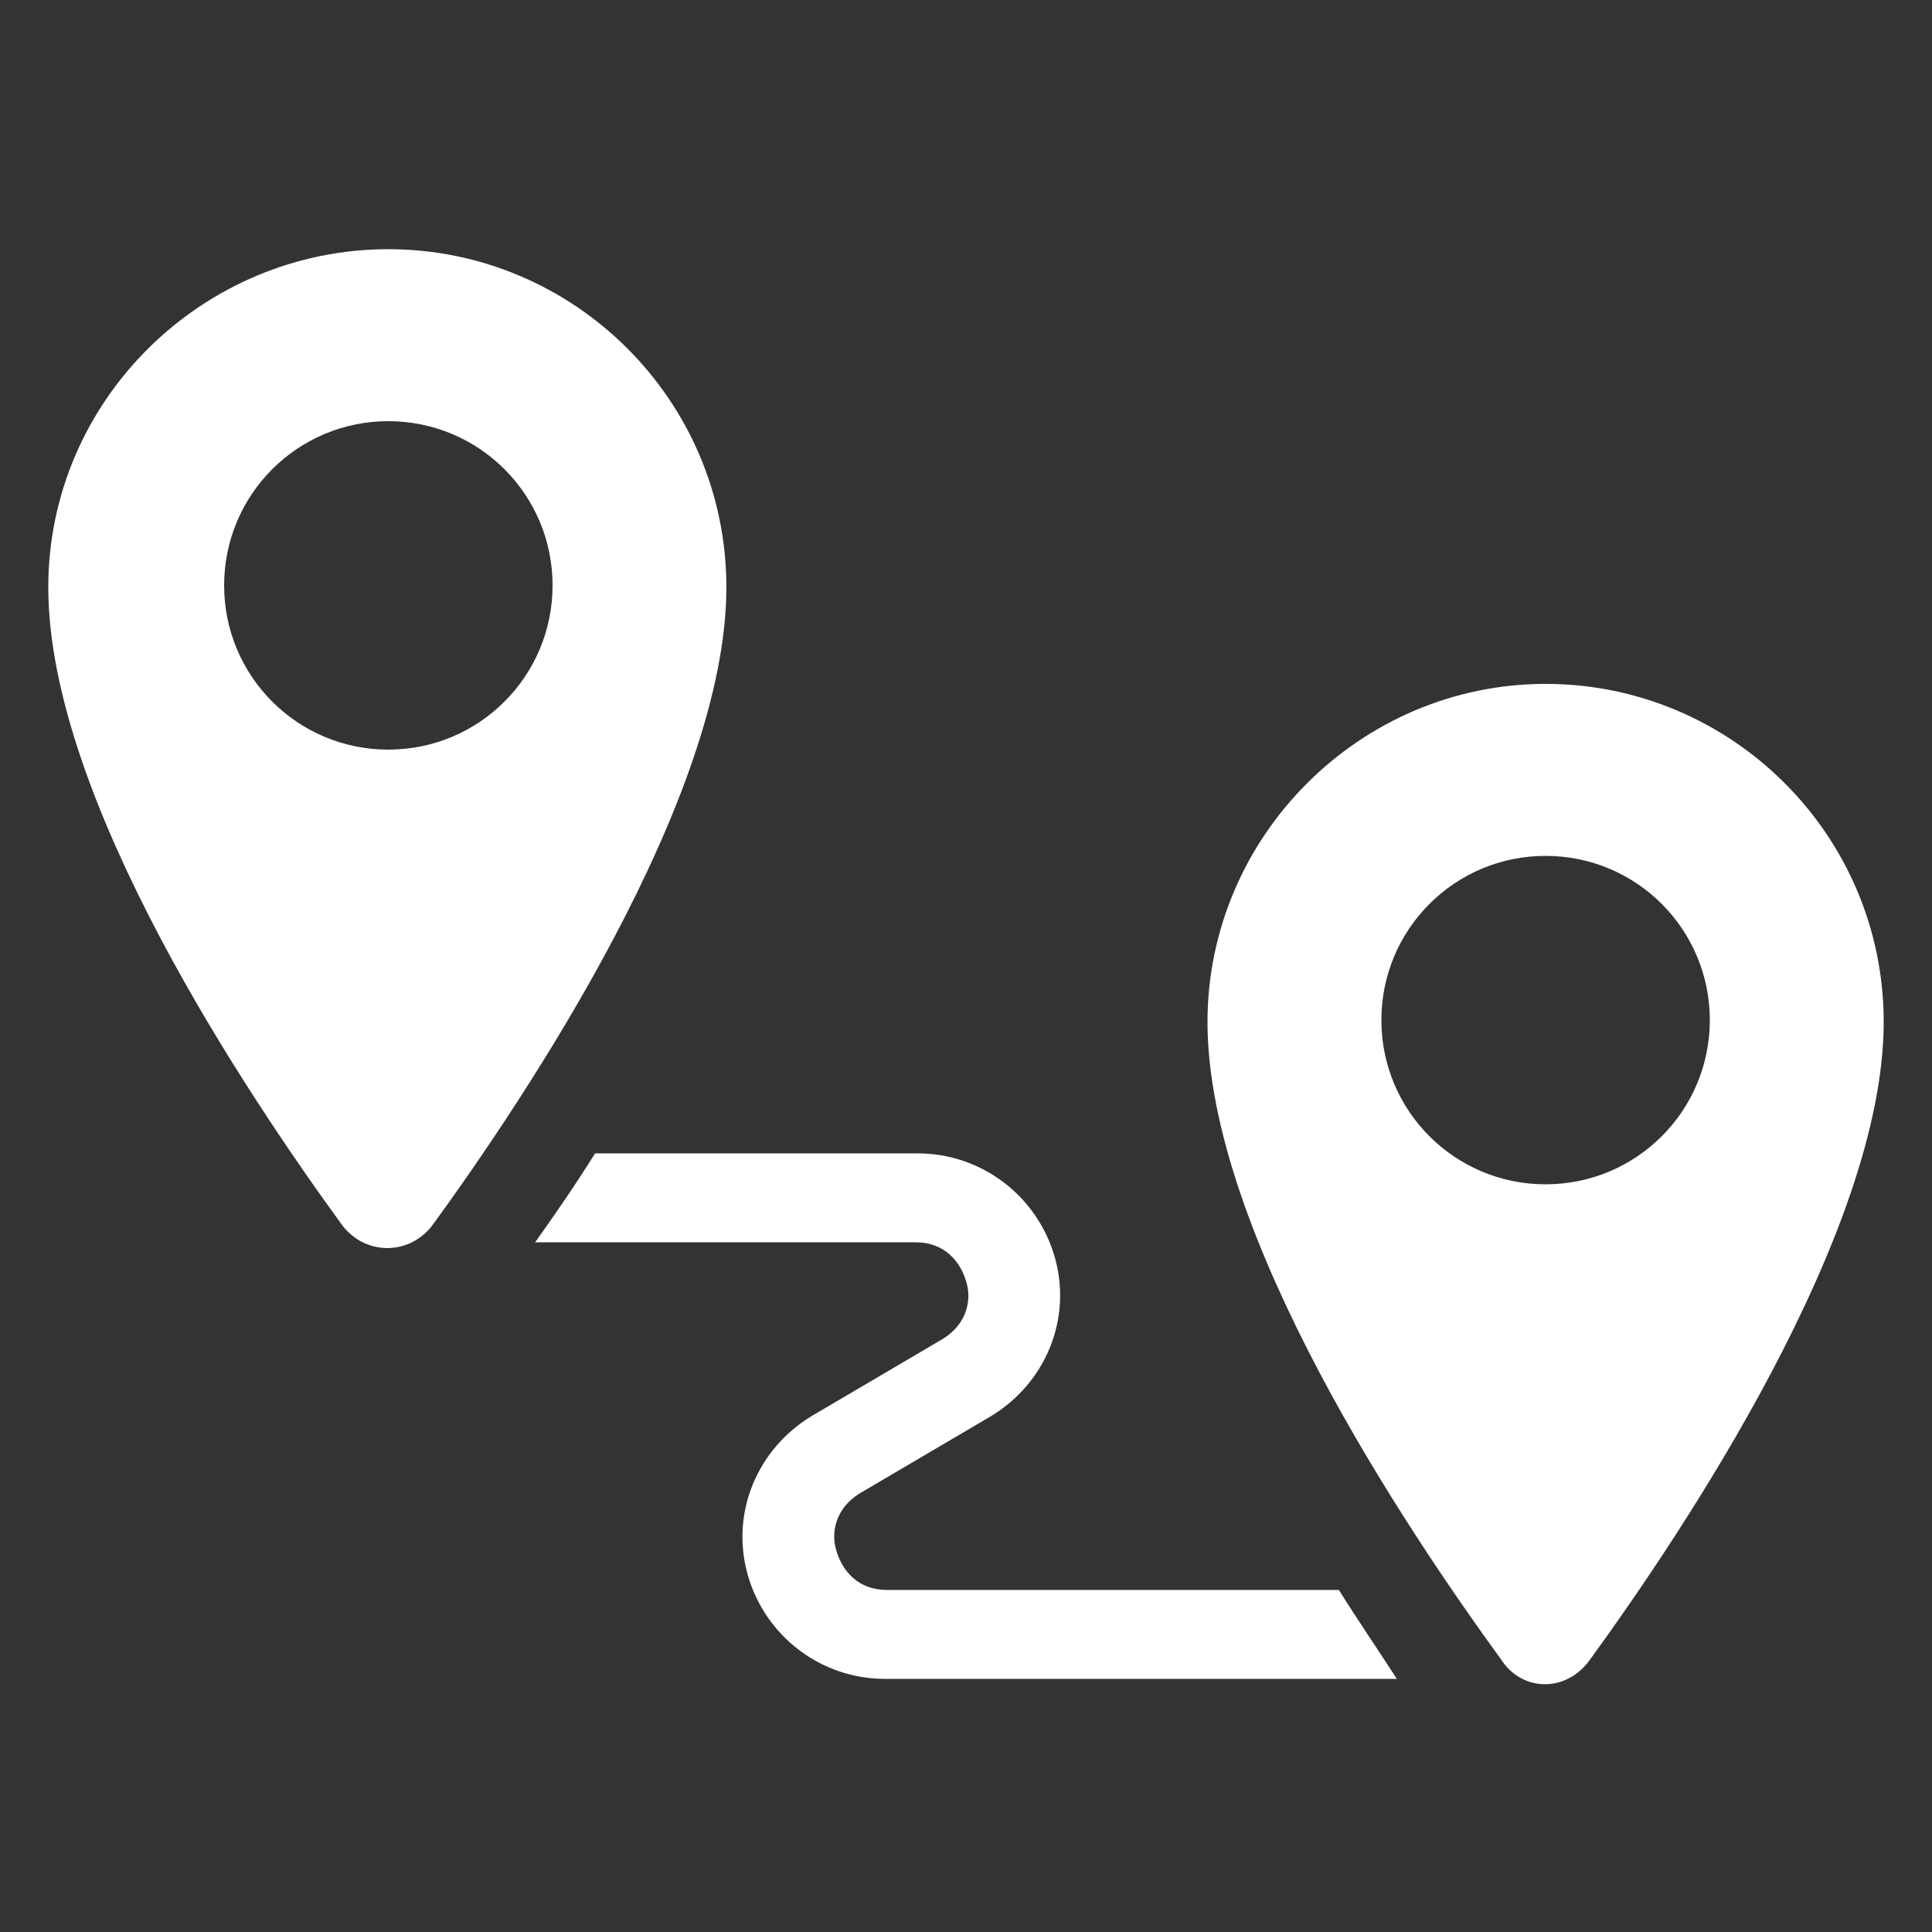
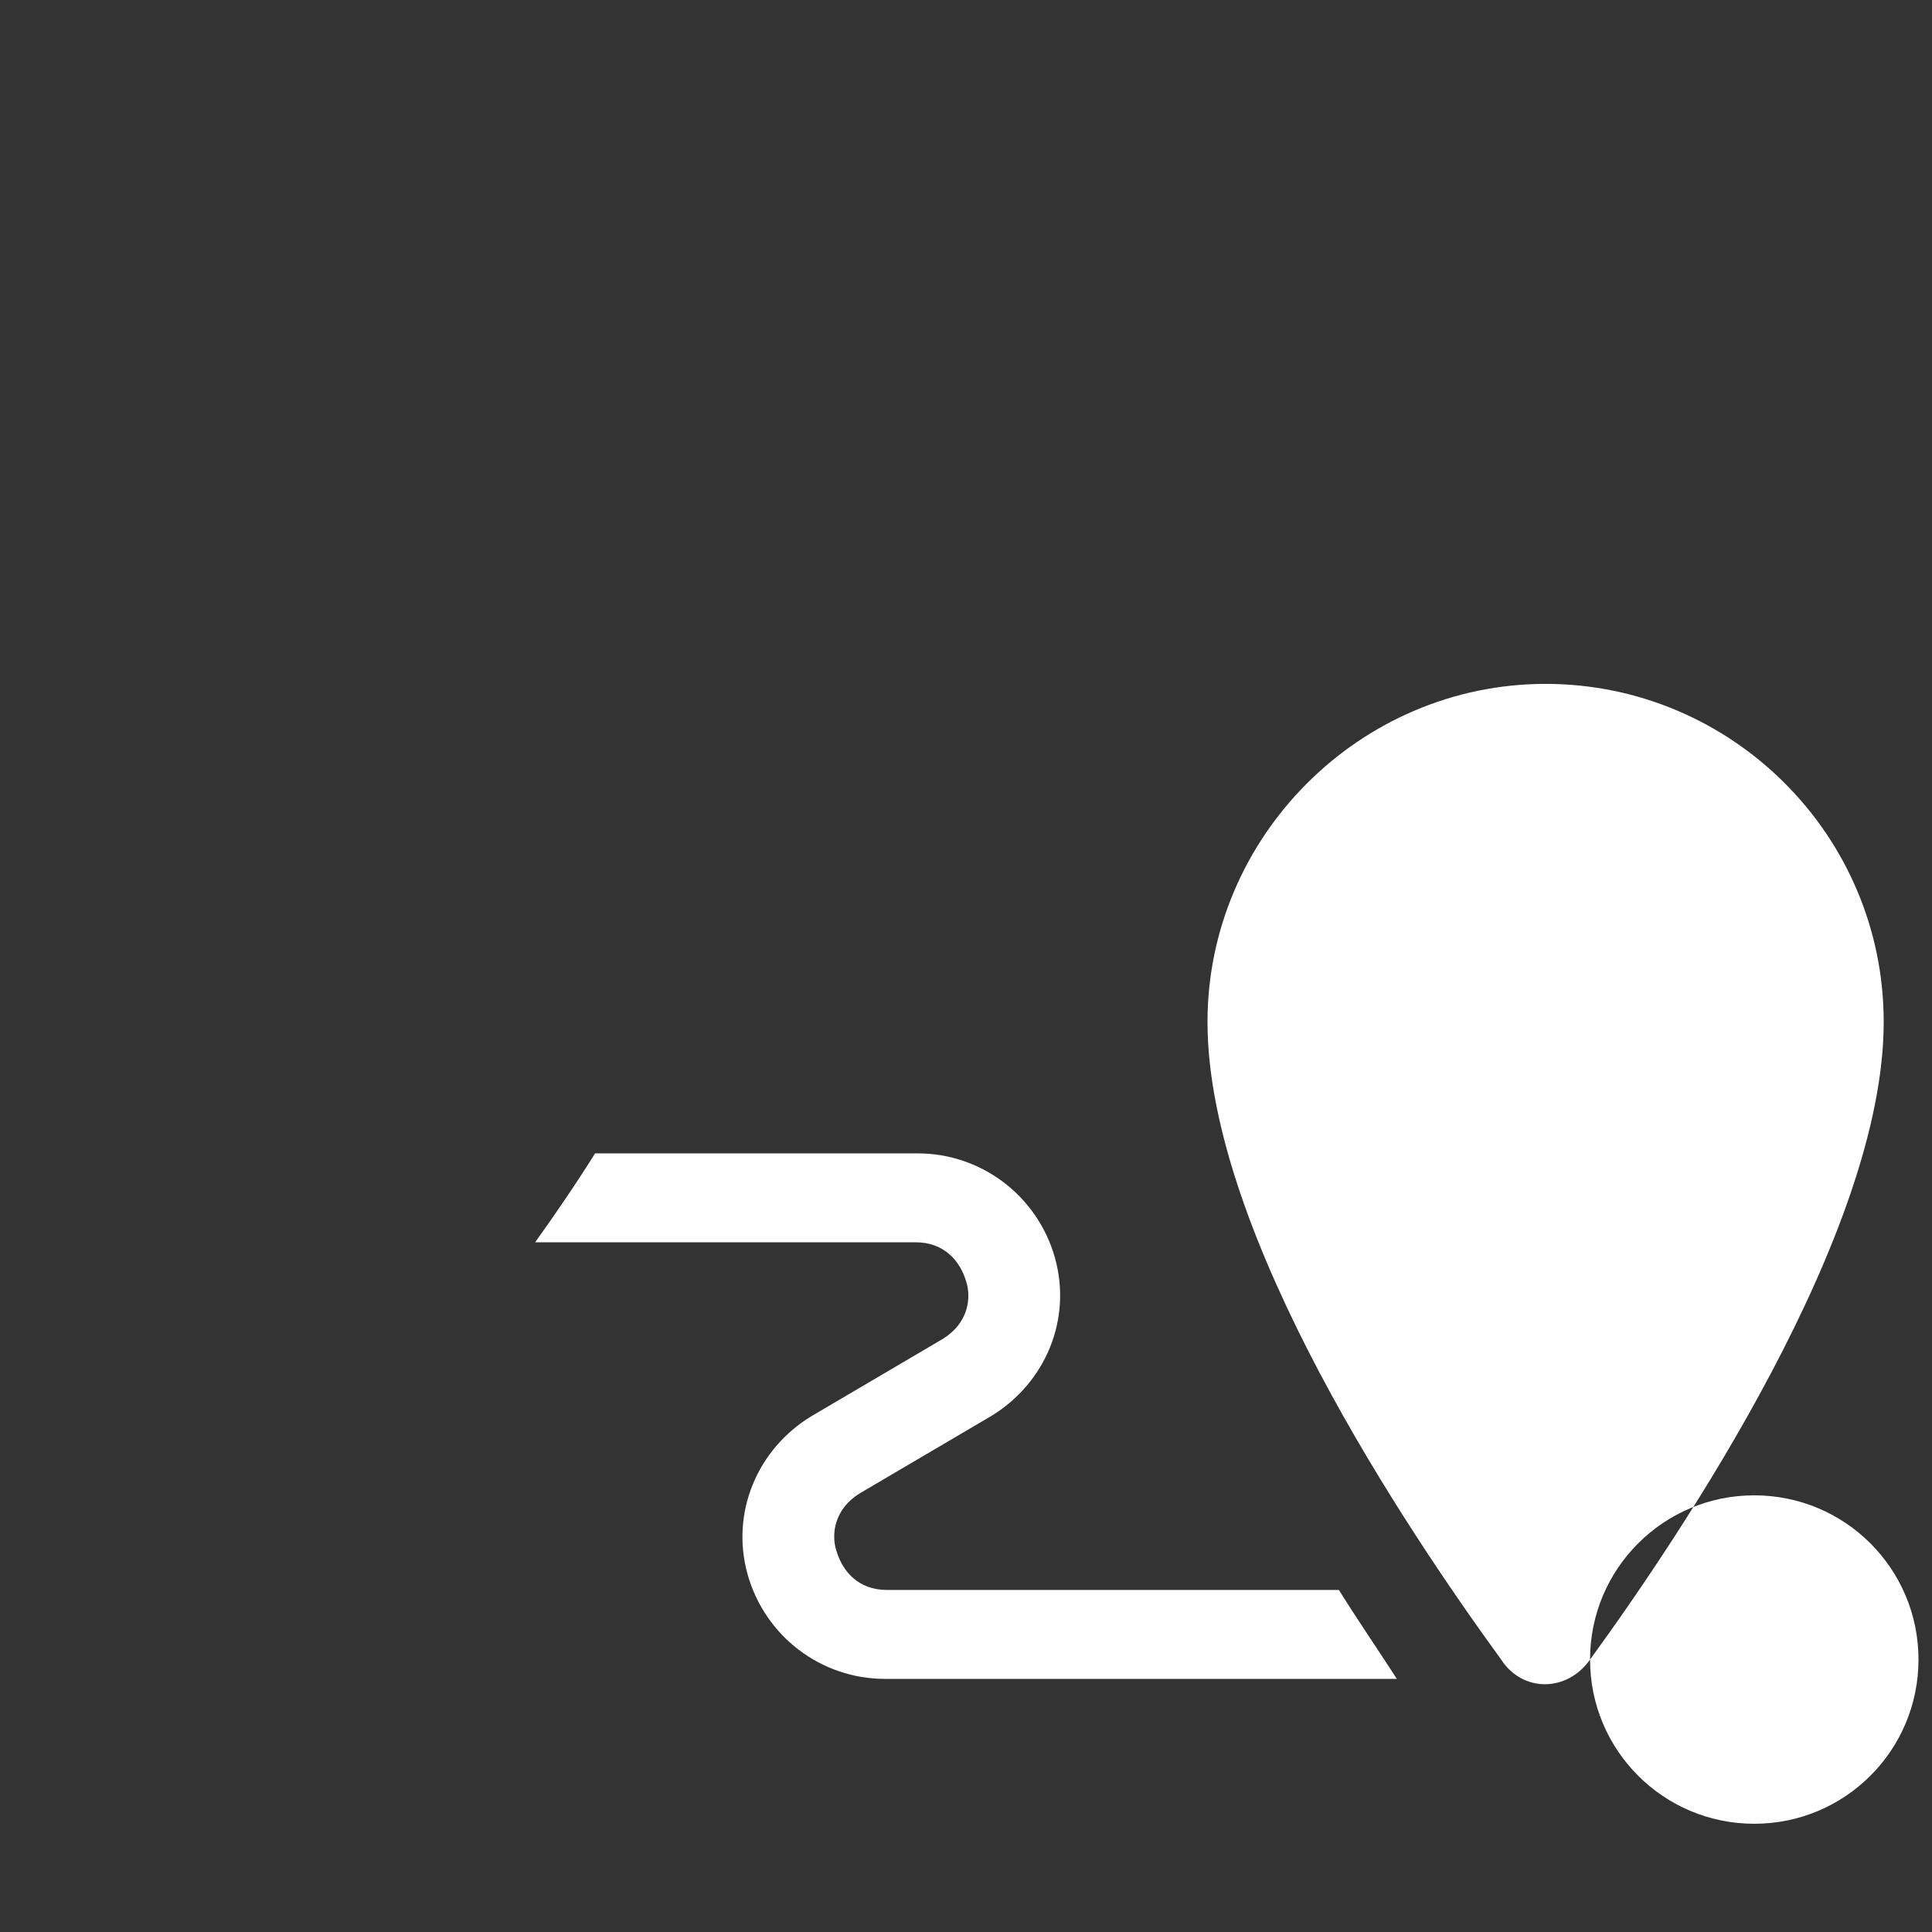
<svg xmlns="http://www.w3.org/2000/svg" viewBox="0 0 100 100" fill-rule="evenodd">
  <rect x="0" y="0" width="100" height="100" fill="#333333" stroke="none" />
  <path d="m72.301 86.898h-26.5c-3.301 0-6.199-2.199-7.102-5.398-0.898-3.199 0.5-6.5 3.301-8.199l6.801-4c1.301-0.801 1.5-2.102 1.199-3-0.301-1-1.102-2-2.602-2h-19.699c1-1.398 2.102-3 3.102-4.602h16.699c3.301 0 6.199 2.199 7.102 5.398 0.898 3.199-0.5 6.5-3.301 8.199l-6.801 4c-1.301 0.801-1.5 2.102-1.199 3 0.301 1 1.102 2 2.602 2h23.398c1 1.602 2.098 3.203 3 4.602z" fill="#ffffff" />
-   <path d="m22.398 63.398c4.801-6.602 15.199-22.102 15.199-33 0-9.699-7.898-17.5-17.5-17.5-9.598 0-17.598 7.801-17.598 17.5 0 11 10.398 26.398 15.199 33 1.199 1.602 3.5 1.602 4.699 0zm-10.797-33.098c0-4.699 3.801-8.5 8.5-8.5 4.699 0 8.5 3.801 8.5 8.5s-3.801 8.5-8.5 8.5c-4.703 0-8.5-3.801-8.5-8.5z" fill="#ffffff" />
-   <path d="m82.301 85.898c4.801-6.602 15.199-22.102 15.199-33 0-9.699-7.898-17.5-17.5-17.5s-17.5 7.898-17.5 17.5c0 11 10.398 26.398 15.199 33 1.102 1.703 3.402 1.703 4.602 0zm-10.801-33.098c0-4.699 3.801-8.5 8.5-8.5s8.5 3.801 8.5 8.5-3.801 8.5-8.5 8.5-8.5-3.801-8.5-8.5z" fill="#ffffff" />
+   <path d="m82.301 85.898c4.801-6.602 15.199-22.102 15.199-33 0-9.699-7.898-17.5-17.5-17.5s-17.5 7.898-17.5 17.5c0 11 10.398 26.398 15.199 33 1.102 1.703 3.402 1.703 4.602 0zc0-4.699 3.801-8.5 8.5-8.5s8.5 3.801 8.5 8.5-3.801 8.5-8.5 8.5-8.5-3.801-8.5-8.5z" fill="#ffffff" />
</svg>